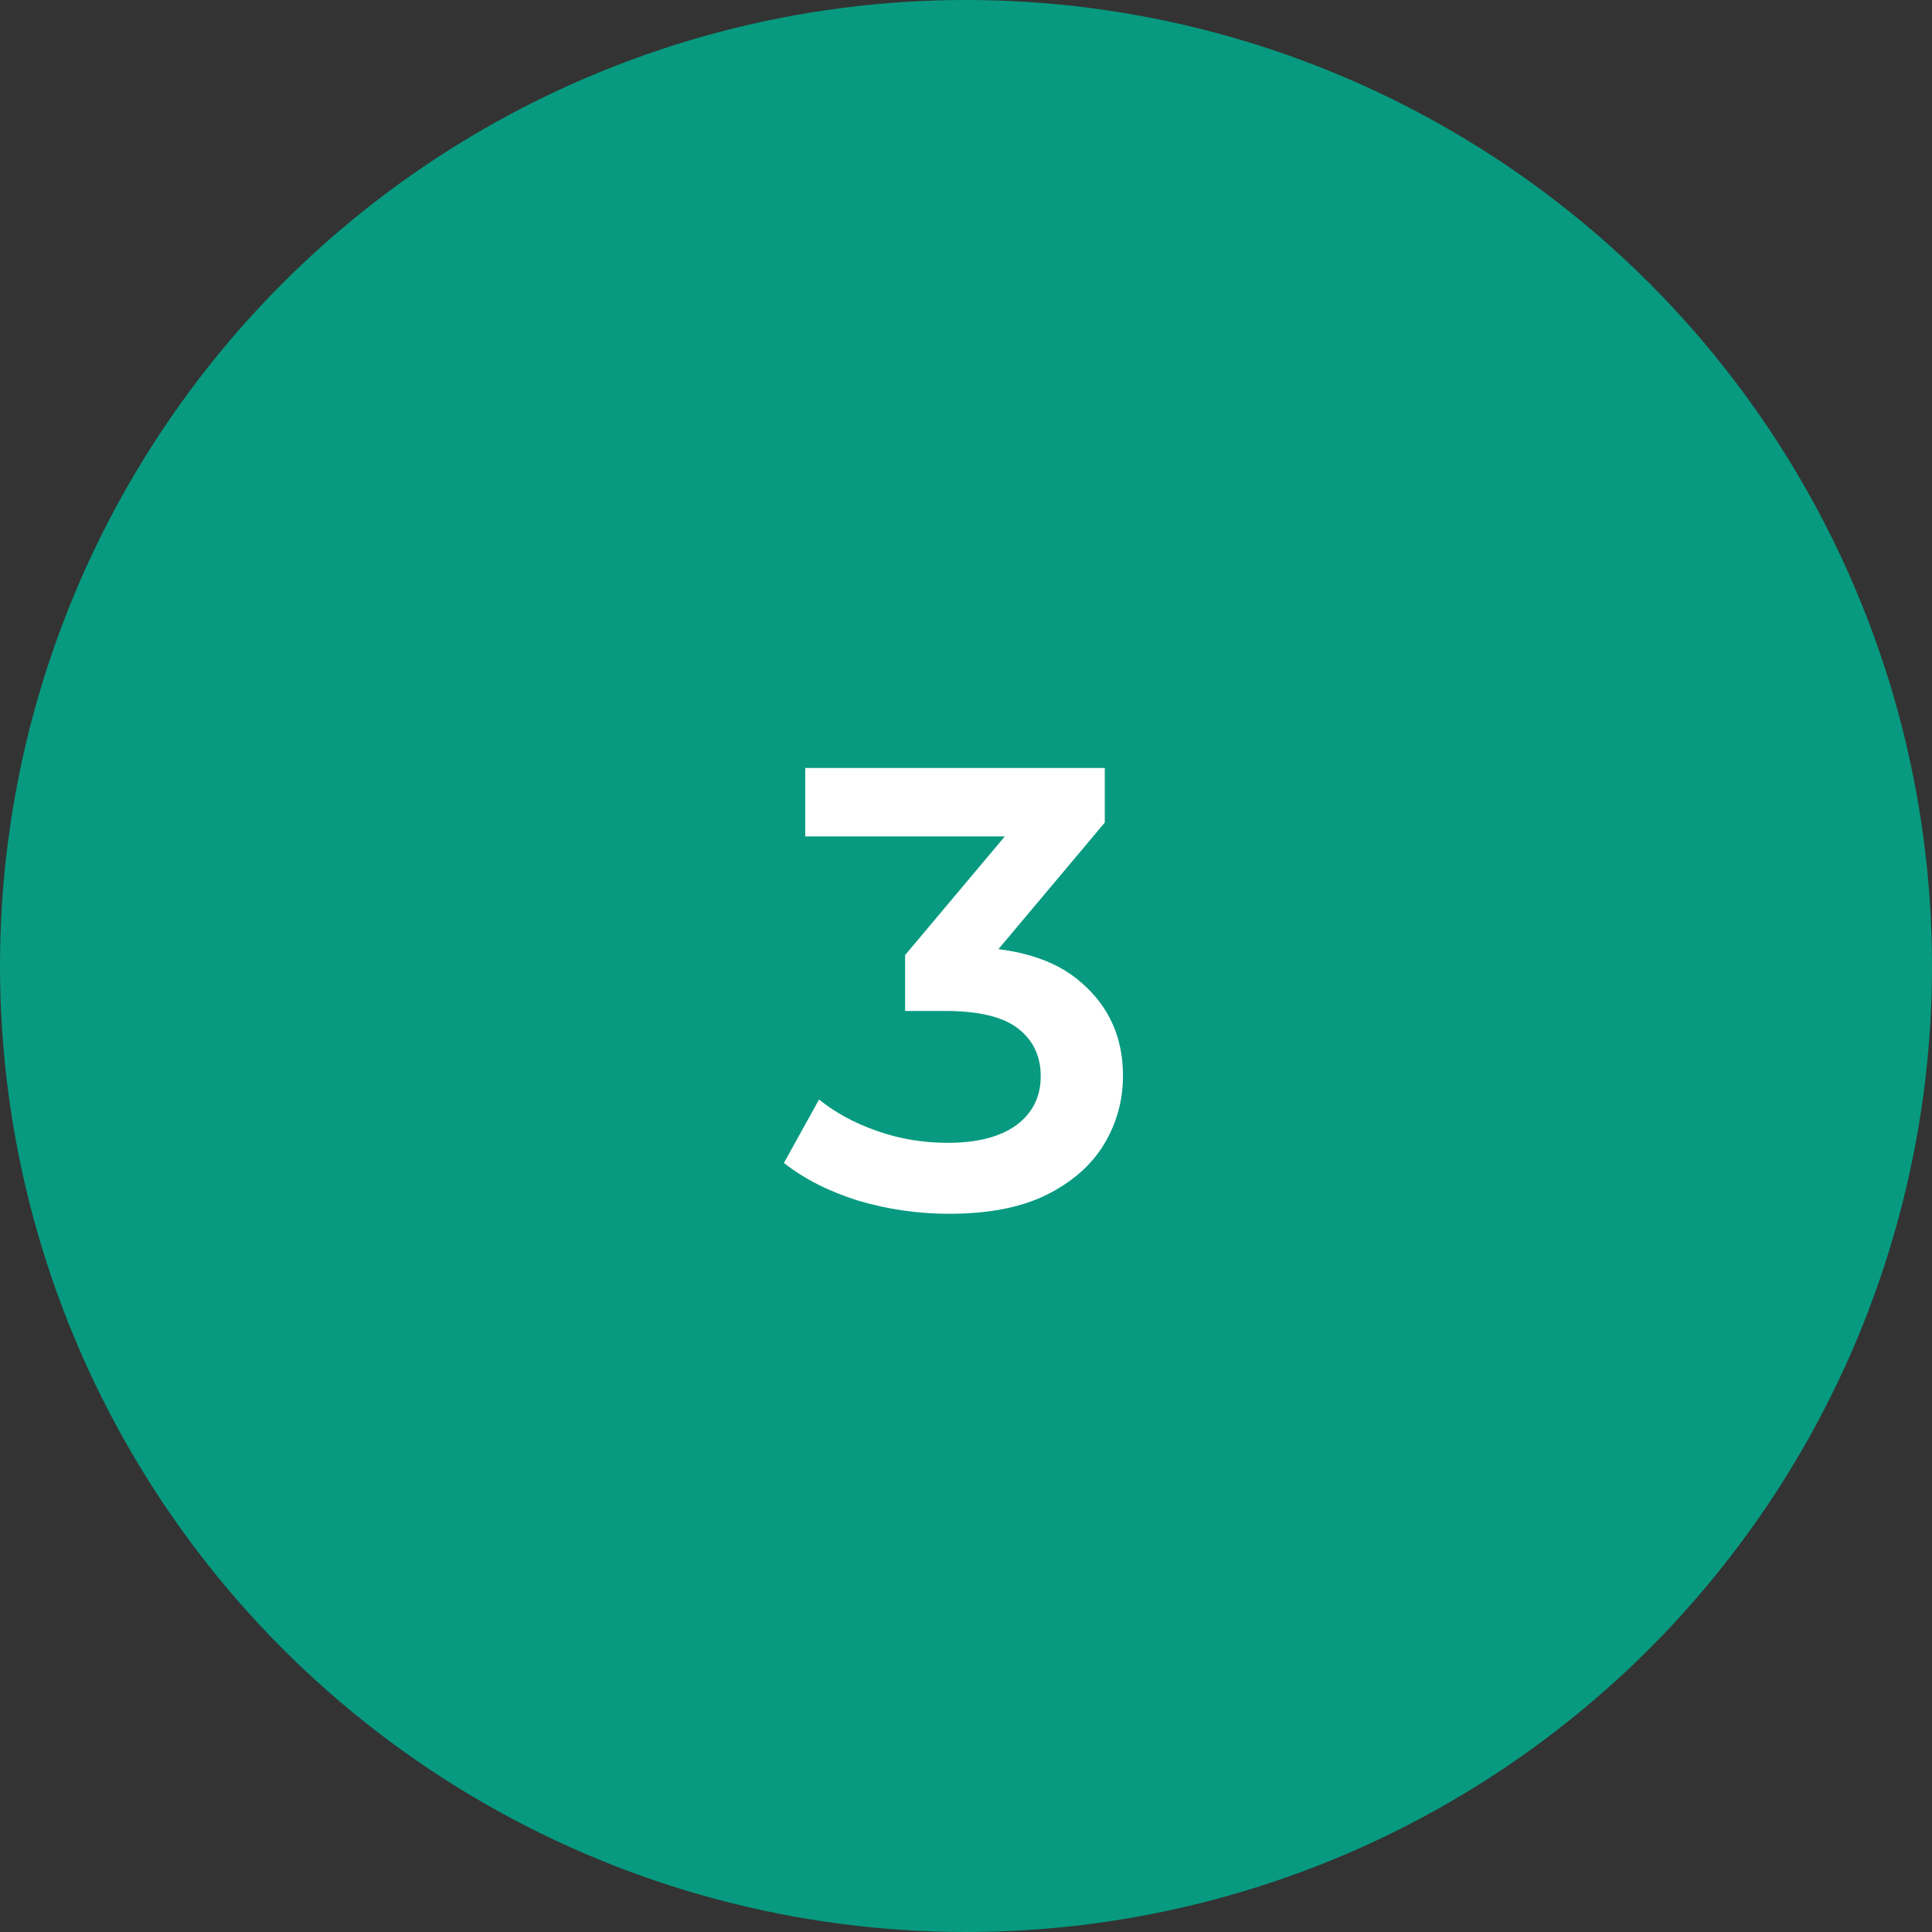
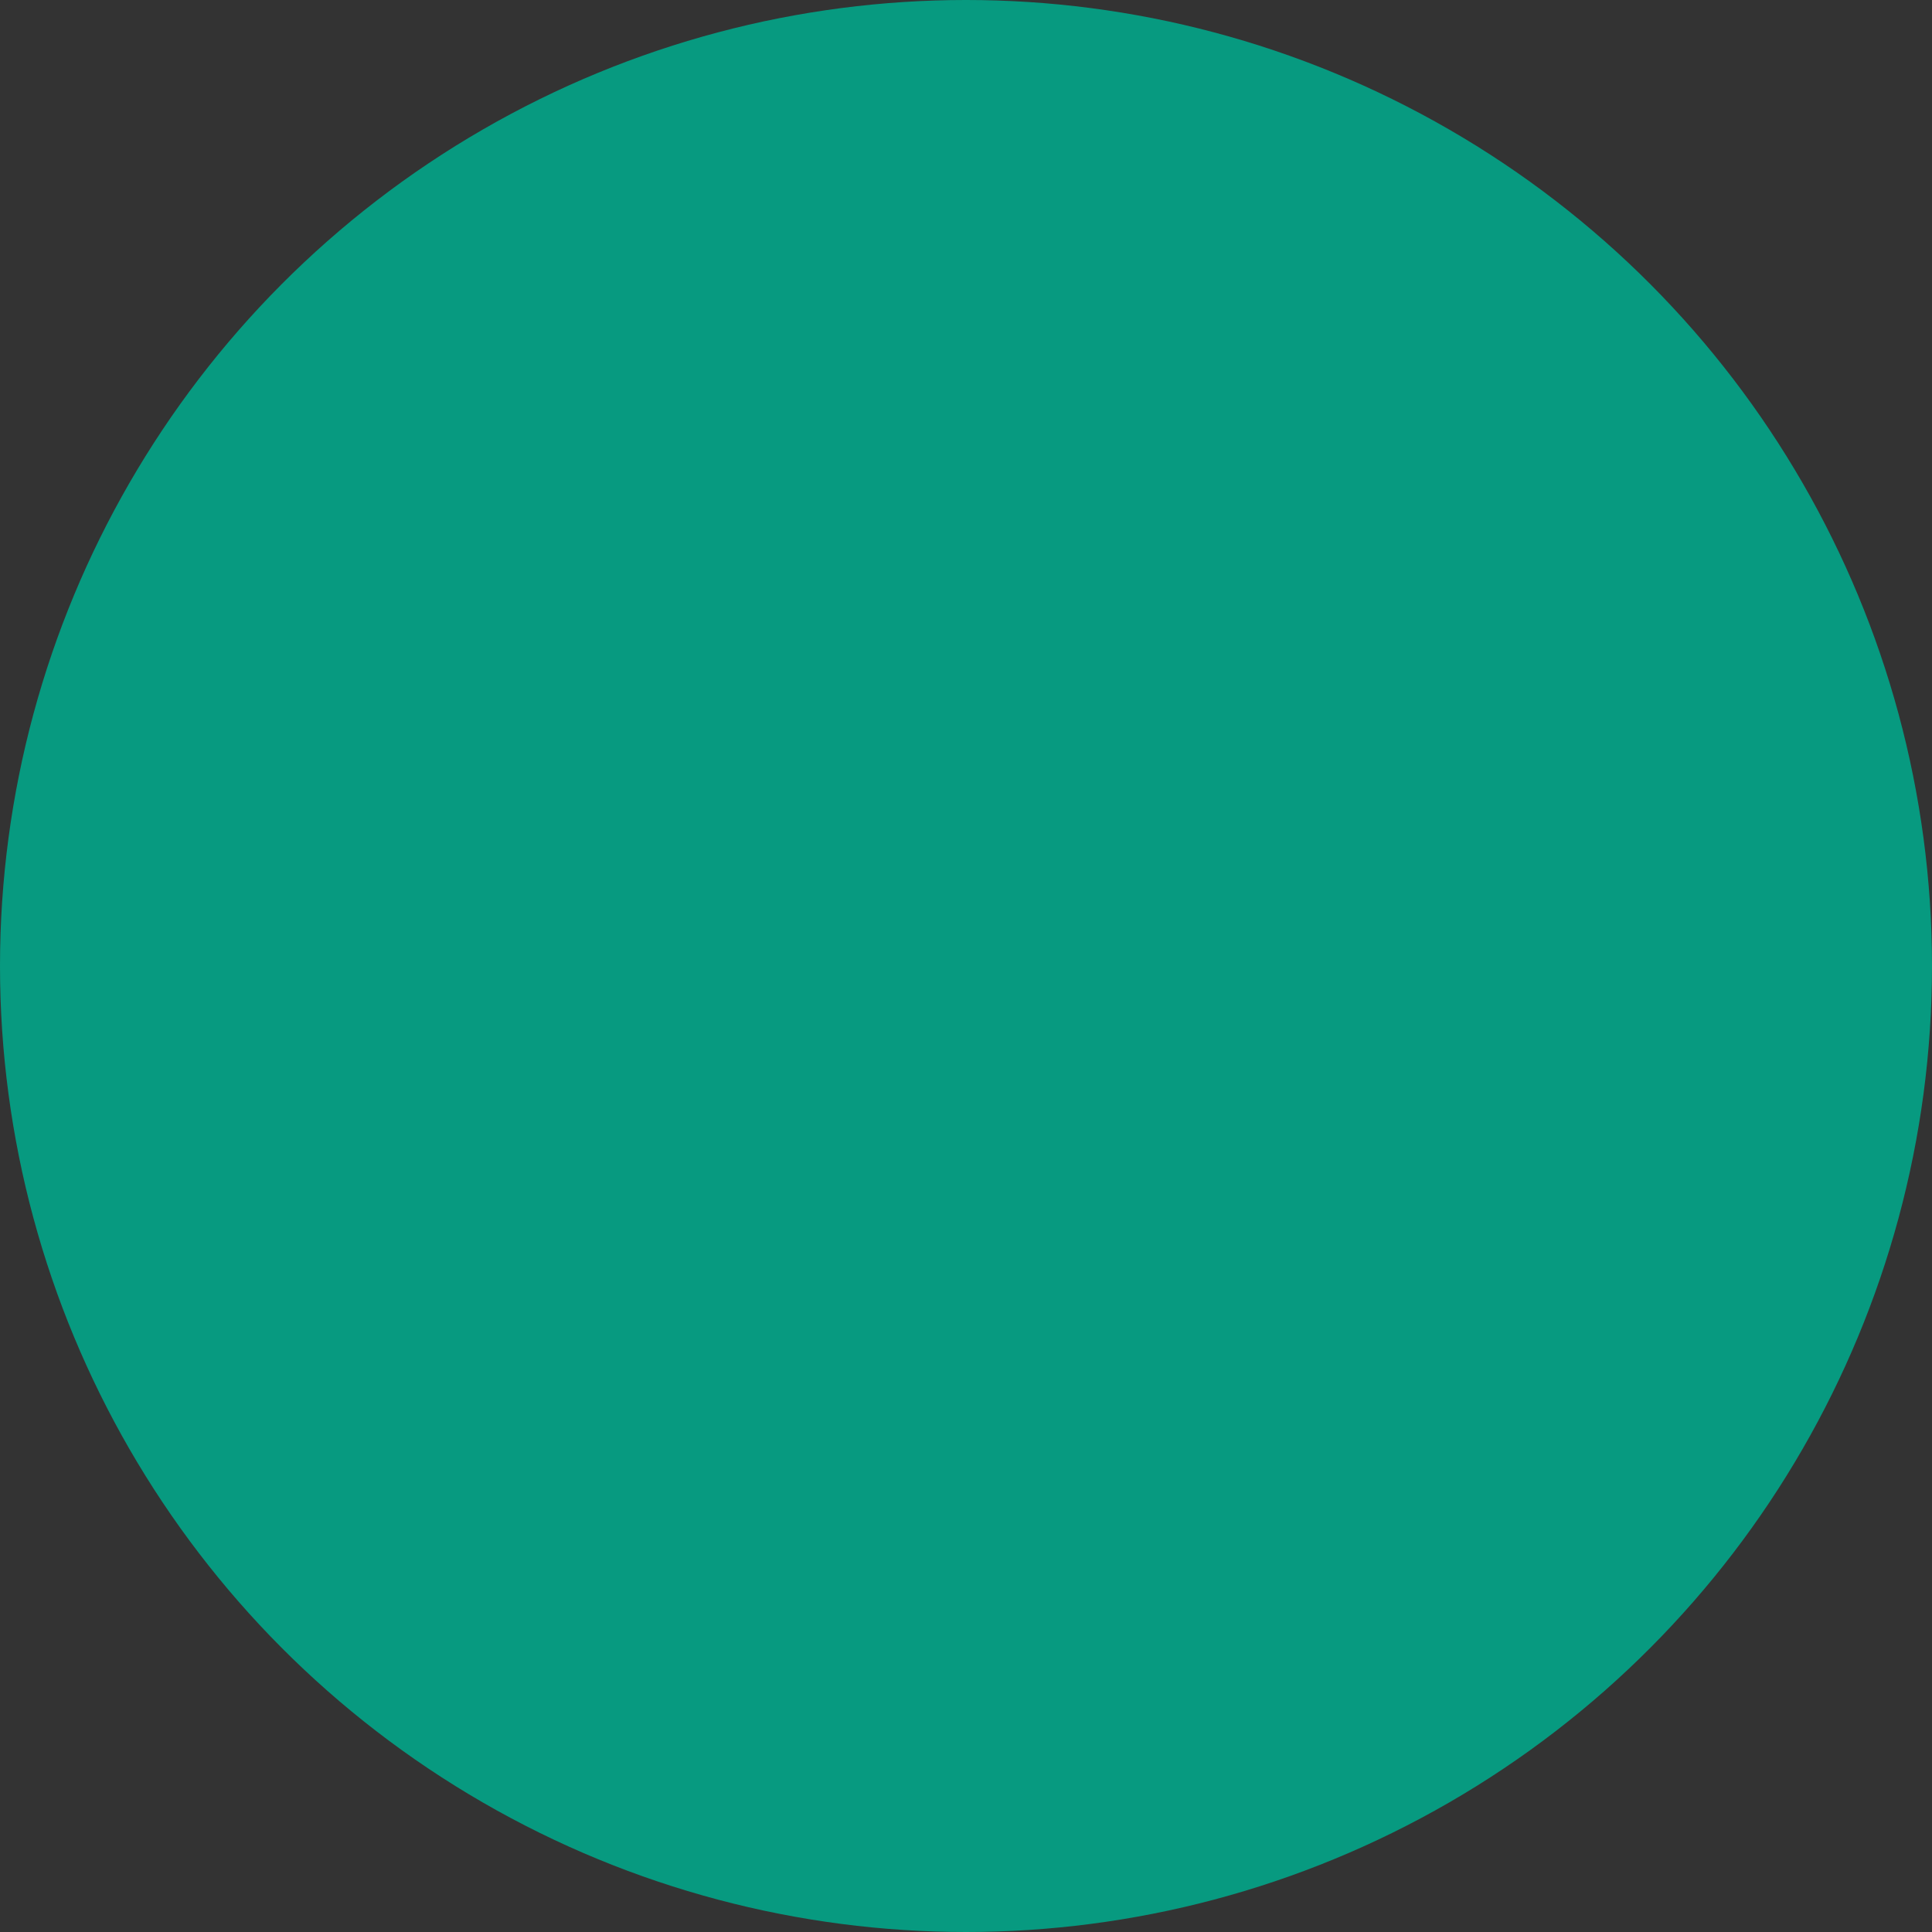
<svg xmlns="http://www.w3.org/2000/svg" width="40" height="40" viewBox="0 0 40 40" fill="none">
  <rect x="0" y="0" width="40" height="40" fill="#333333" stroke="none" />
  <circle cx="20" cy="20" r="20" fill="#079A80" />
-   <path d="M19.649 25.13C19.008 25.13 18.379 25.039 17.764 24.857C17.157 24.666 16.646 24.406 16.23 24.077L16.958 22.764C17.287 23.033 17.686 23.249 18.154 23.414C18.622 23.579 19.111 23.661 19.623 23.661C20.23 23.661 20.702 23.54 21.04 23.297C21.378 23.046 21.547 22.708 21.547 22.283C21.547 21.867 21.391 21.538 21.079 21.295C20.767 21.052 20.264 20.931 19.571 20.931H18.739V19.774L21.339 16.68L21.56 17.317H16.672V15.9H22.873V17.031L20.273 20.125L19.389 19.605H19.896C21.014 19.605 21.85 19.856 22.405 20.359C22.968 20.853 23.25 21.49 23.25 22.27C23.25 22.781 23.12 23.254 22.86 23.687C22.6 24.12 22.201 24.471 21.664 24.74C21.135 25 20.463 25.13 19.649 25.13Z" fill="white" />
</svg>